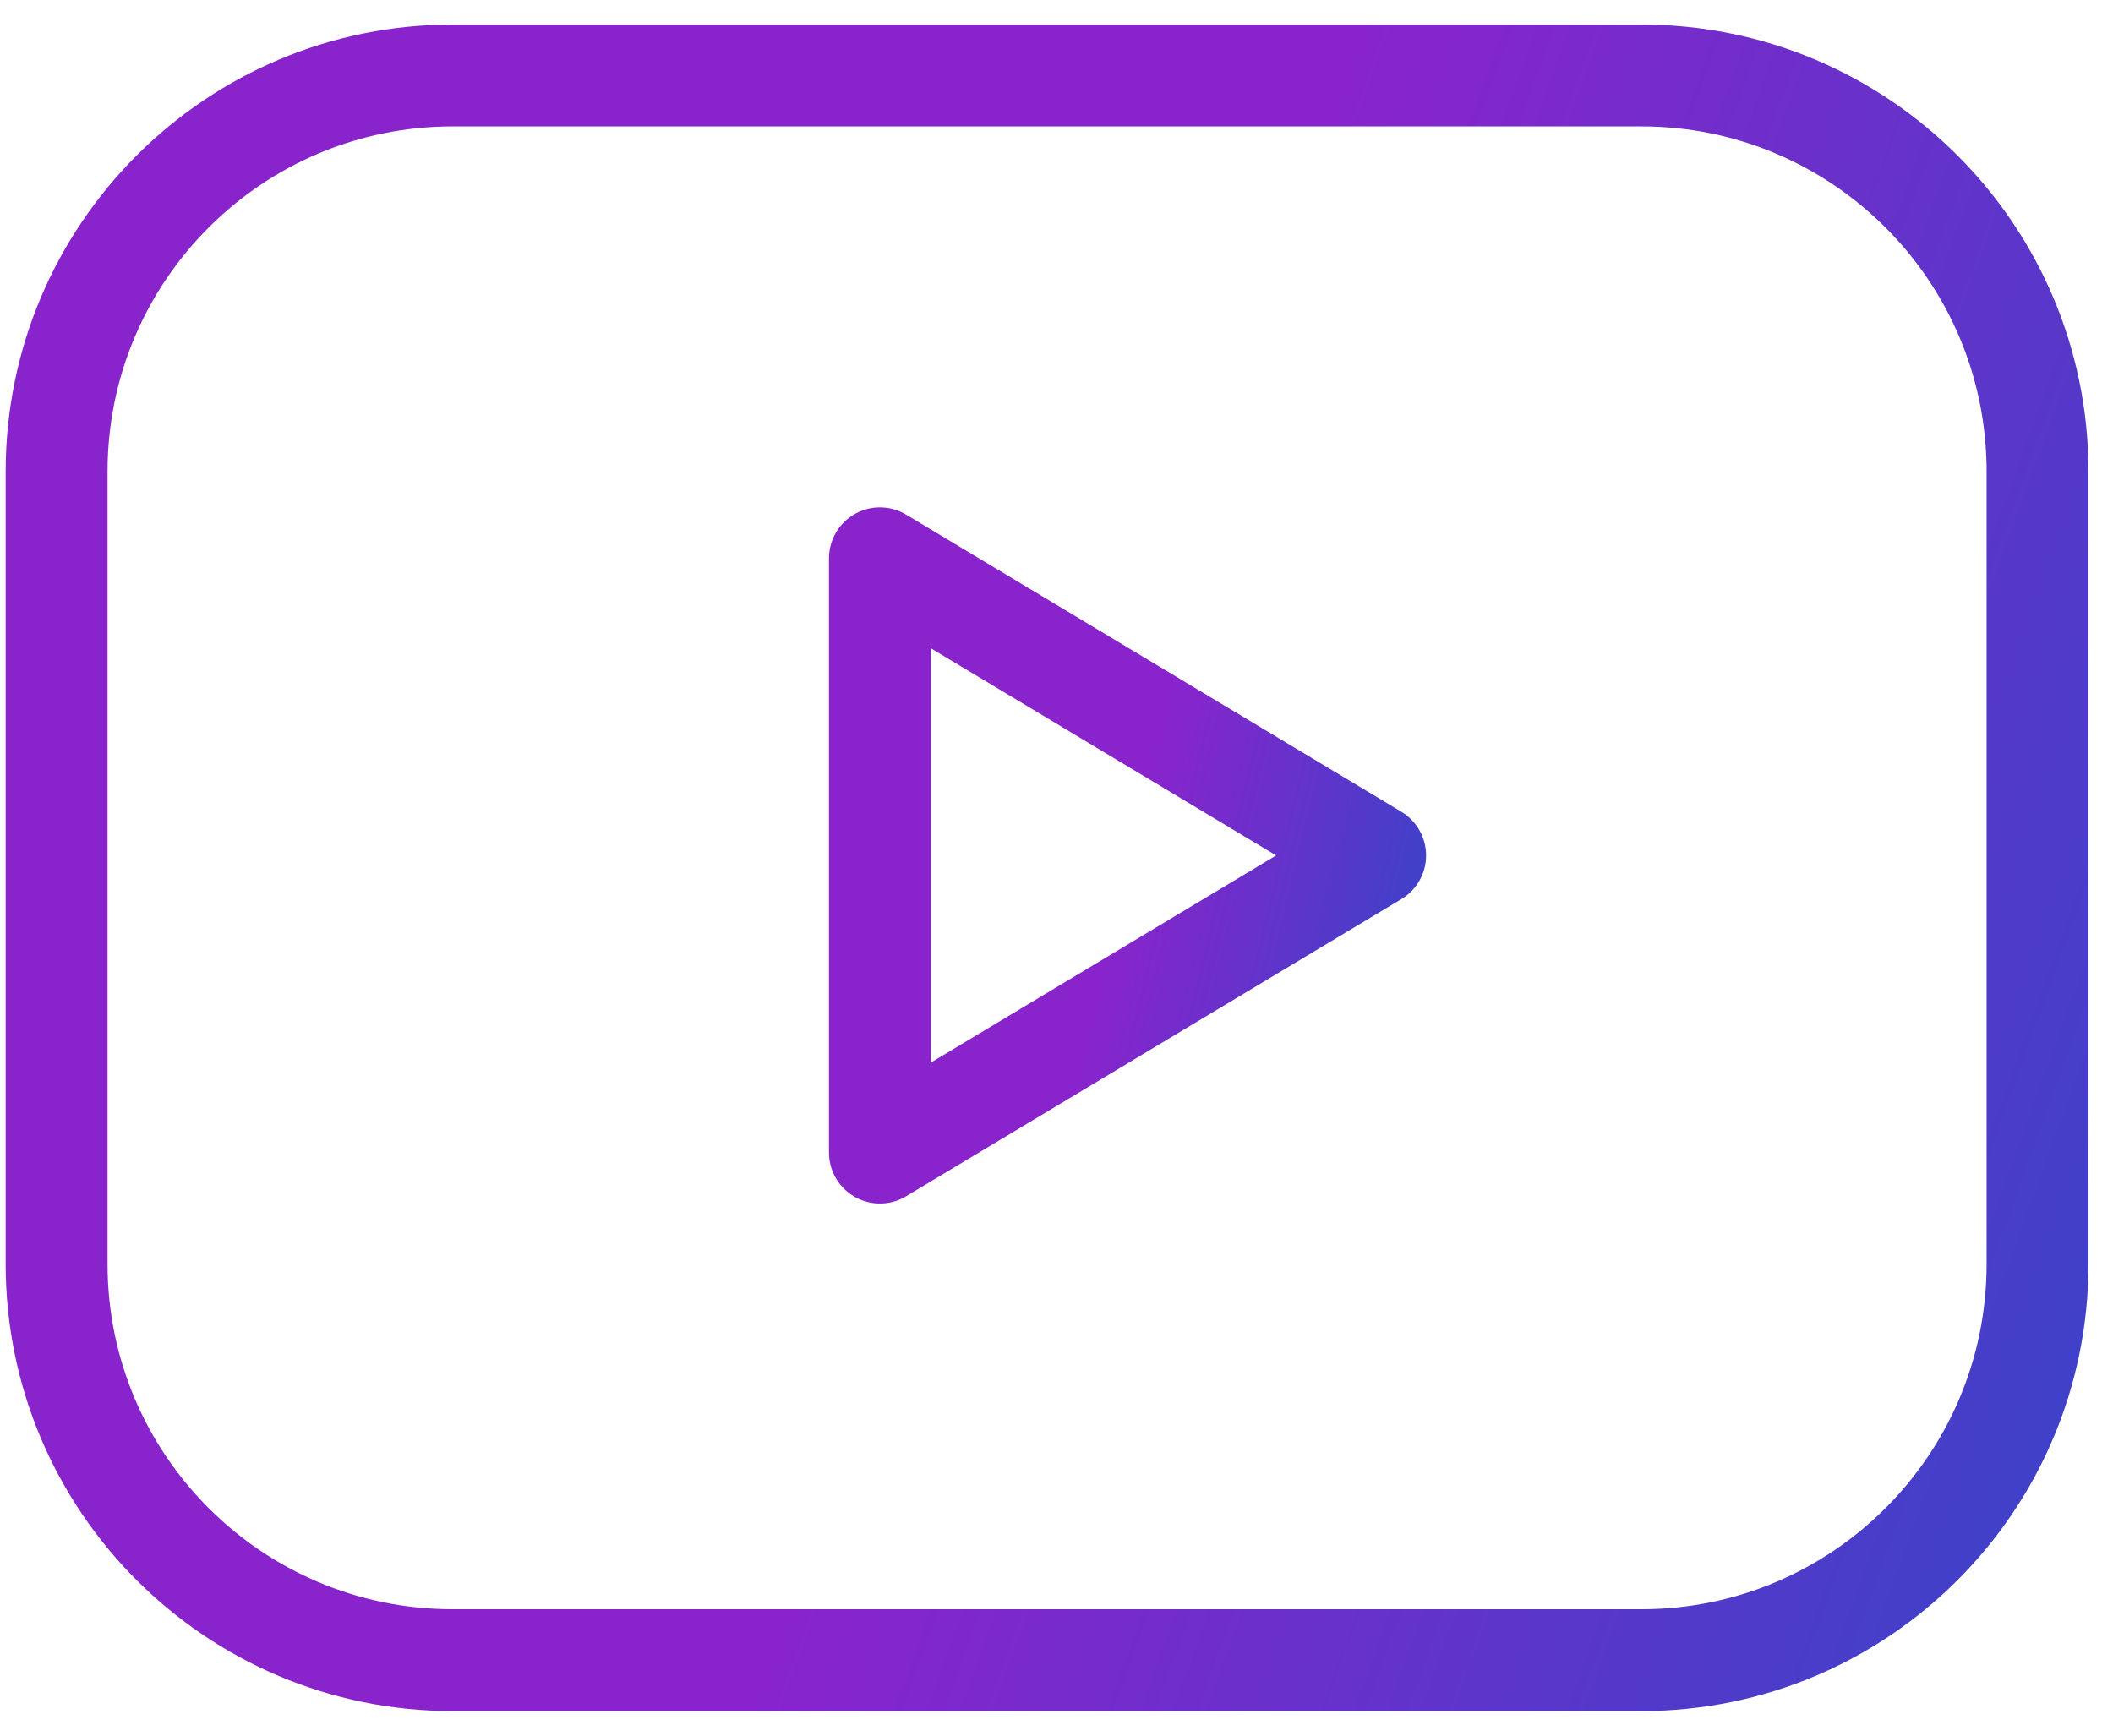
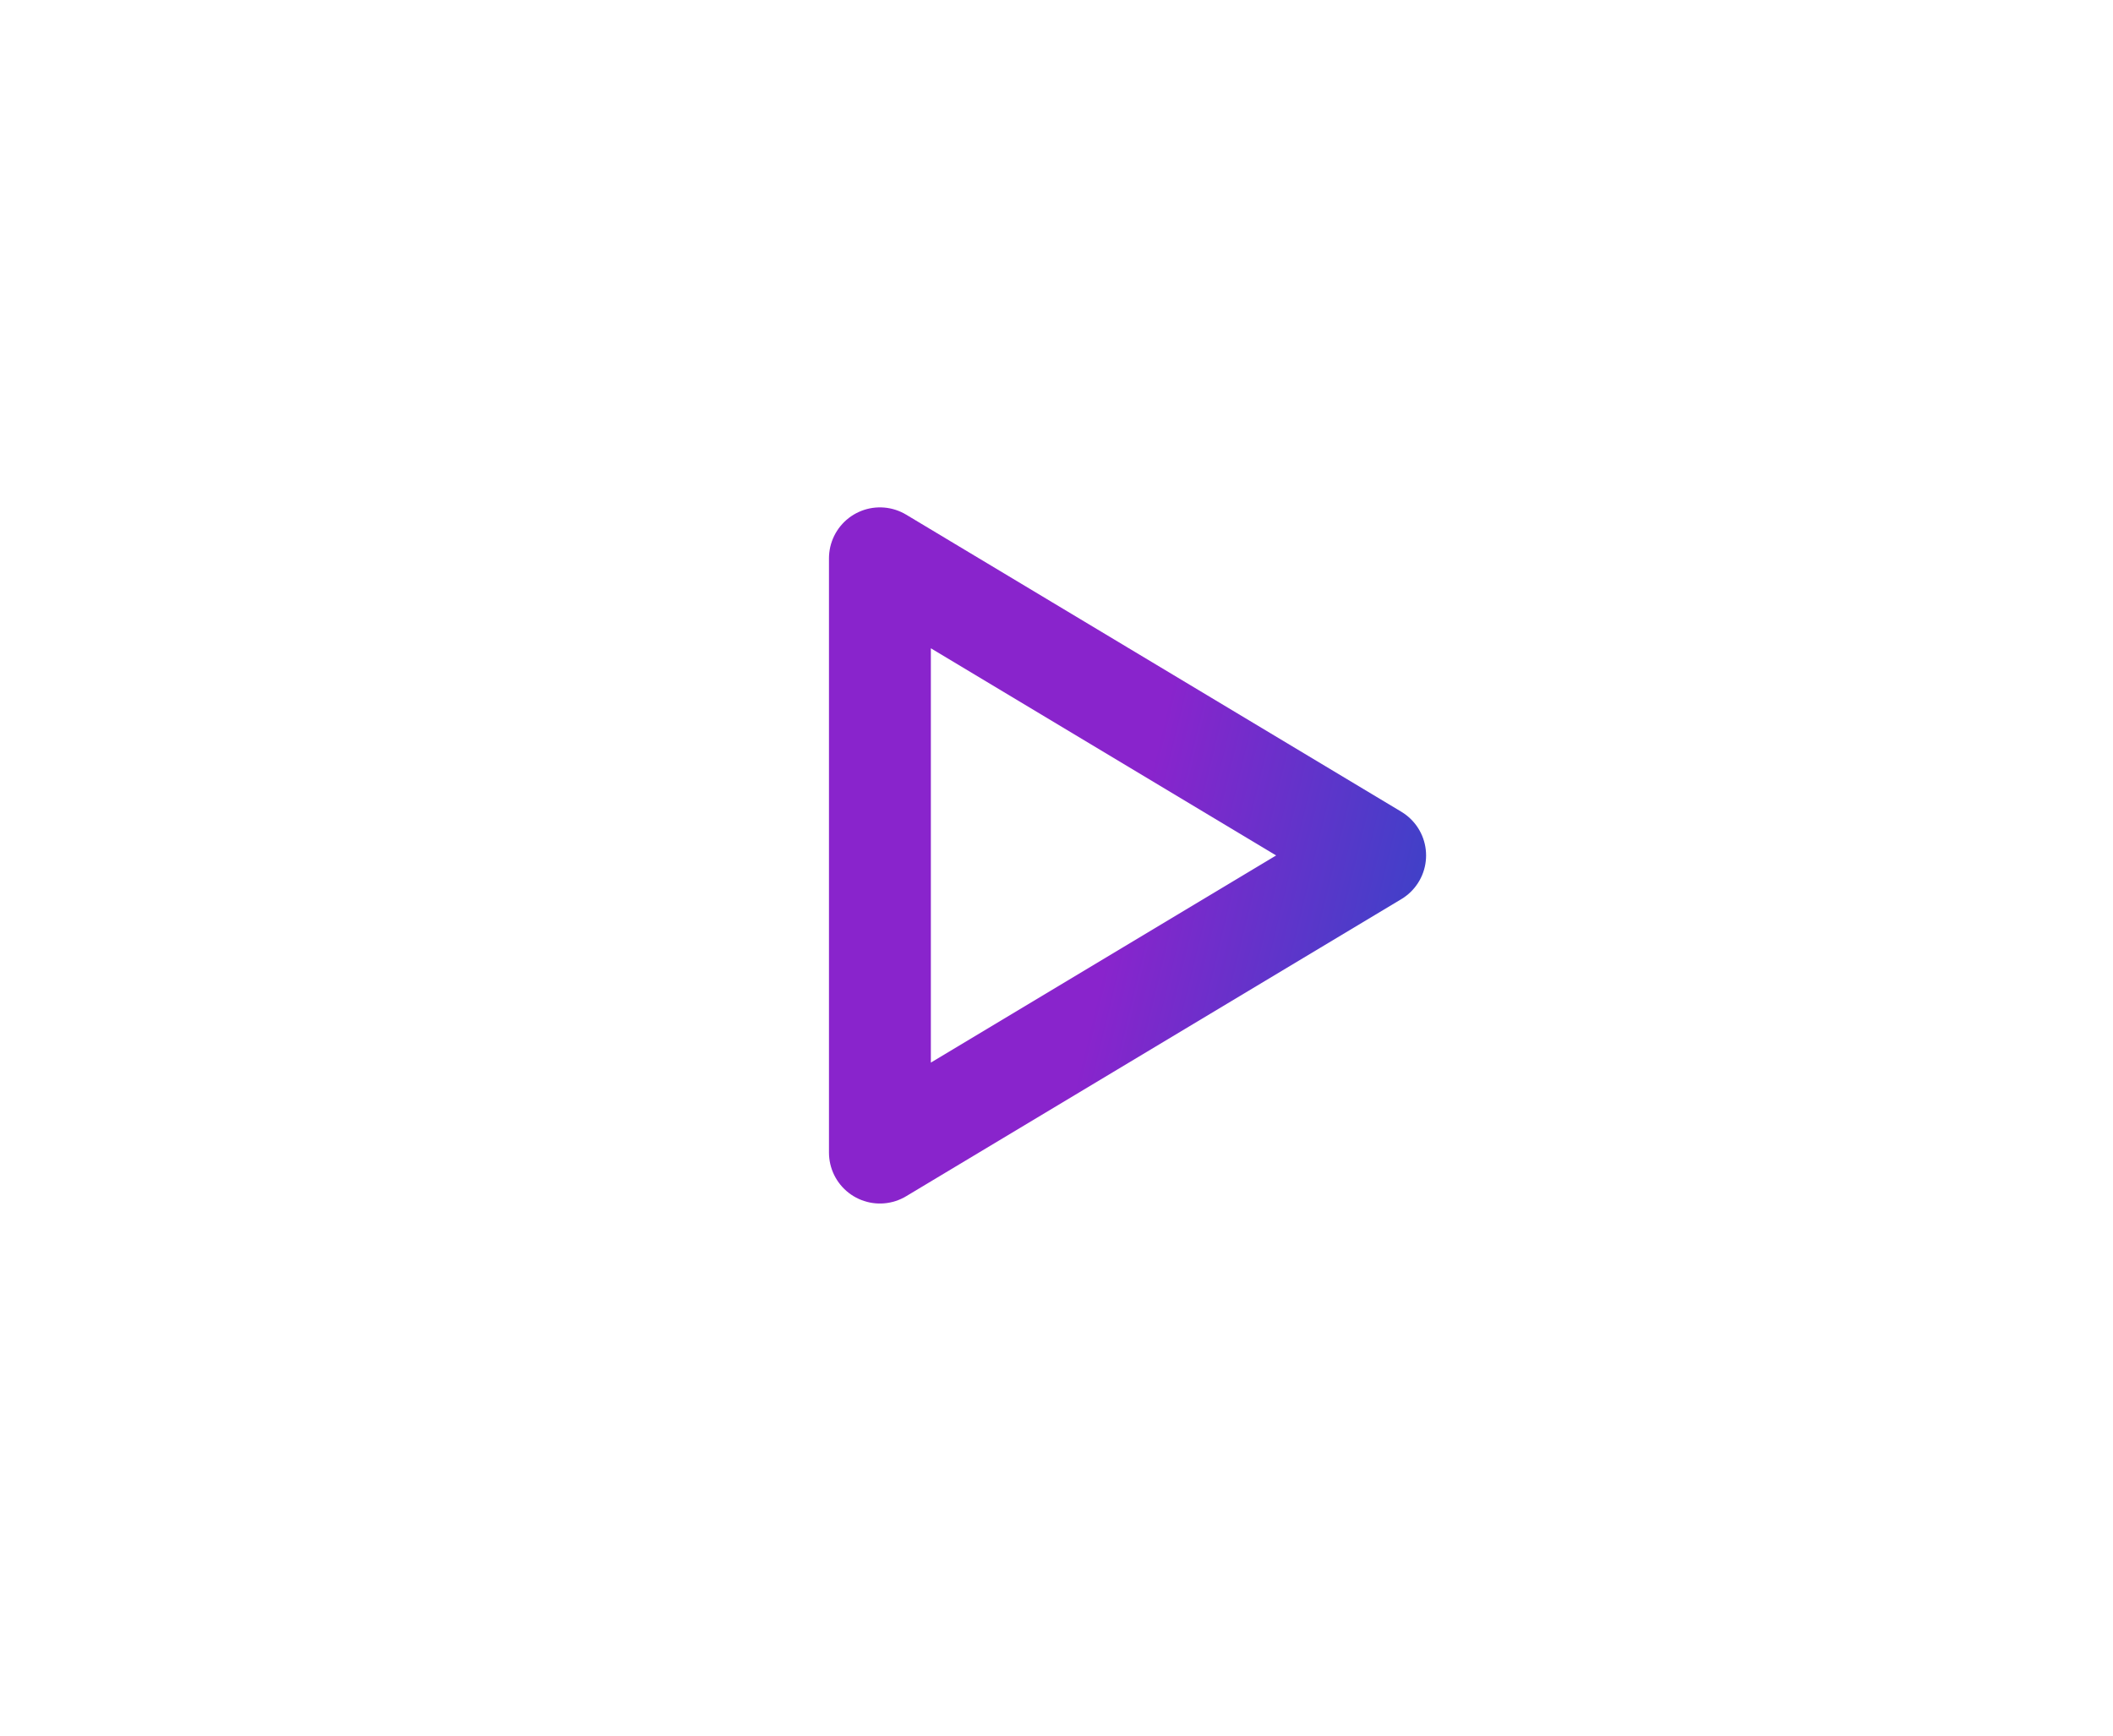
<svg xmlns="http://www.w3.org/2000/svg" width="56" height="46" viewBox="0 0 56 46" fill="none">
-   <path d="M43.5 2H12C6.201 2 1.5 6.701 1.5 12.5V33.5C1.5 39.299 6.201 44 12 44H43.5C49.299 44 54 39.299 54 33.5V12.5C54 6.701 49.299 2 43.5 2Z" stroke="url(#paint0_linear_83_715)" stroke-width="2.7" stroke-linecap="round" stroke-linejoin="round" />
  <path d="M36.445 22.672L23.32 14.797V30.547L36.445 22.672Z" stroke="url(#paint1_linear_83_715)" stroke-width="2.7" stroke-linecap="round" stroke-linejoin="round" />
  <defs>
    <linearGradient id="paint0_linear_83_715" x1="54" y1="44" x2="-5.859" y2="22.305" gradientUnits="userSpaceOnUse">
      <stop stop-color="#3C42C8" />
      <stop offset="0.495" stop-color="#8924CC" />
    </linearGradient>
    <linearGradient id="paint1_linear_83_715" x1="36.445" y1="30.547" x2="20.448" y2="26.682" gradientUnits="userSpaceOnUse">
      <stop stop-color="#3C42C8" />
      <stop offset="0.495" stop-color="#8924CC" />
    </linearGradient>
  </defs>
</svg>